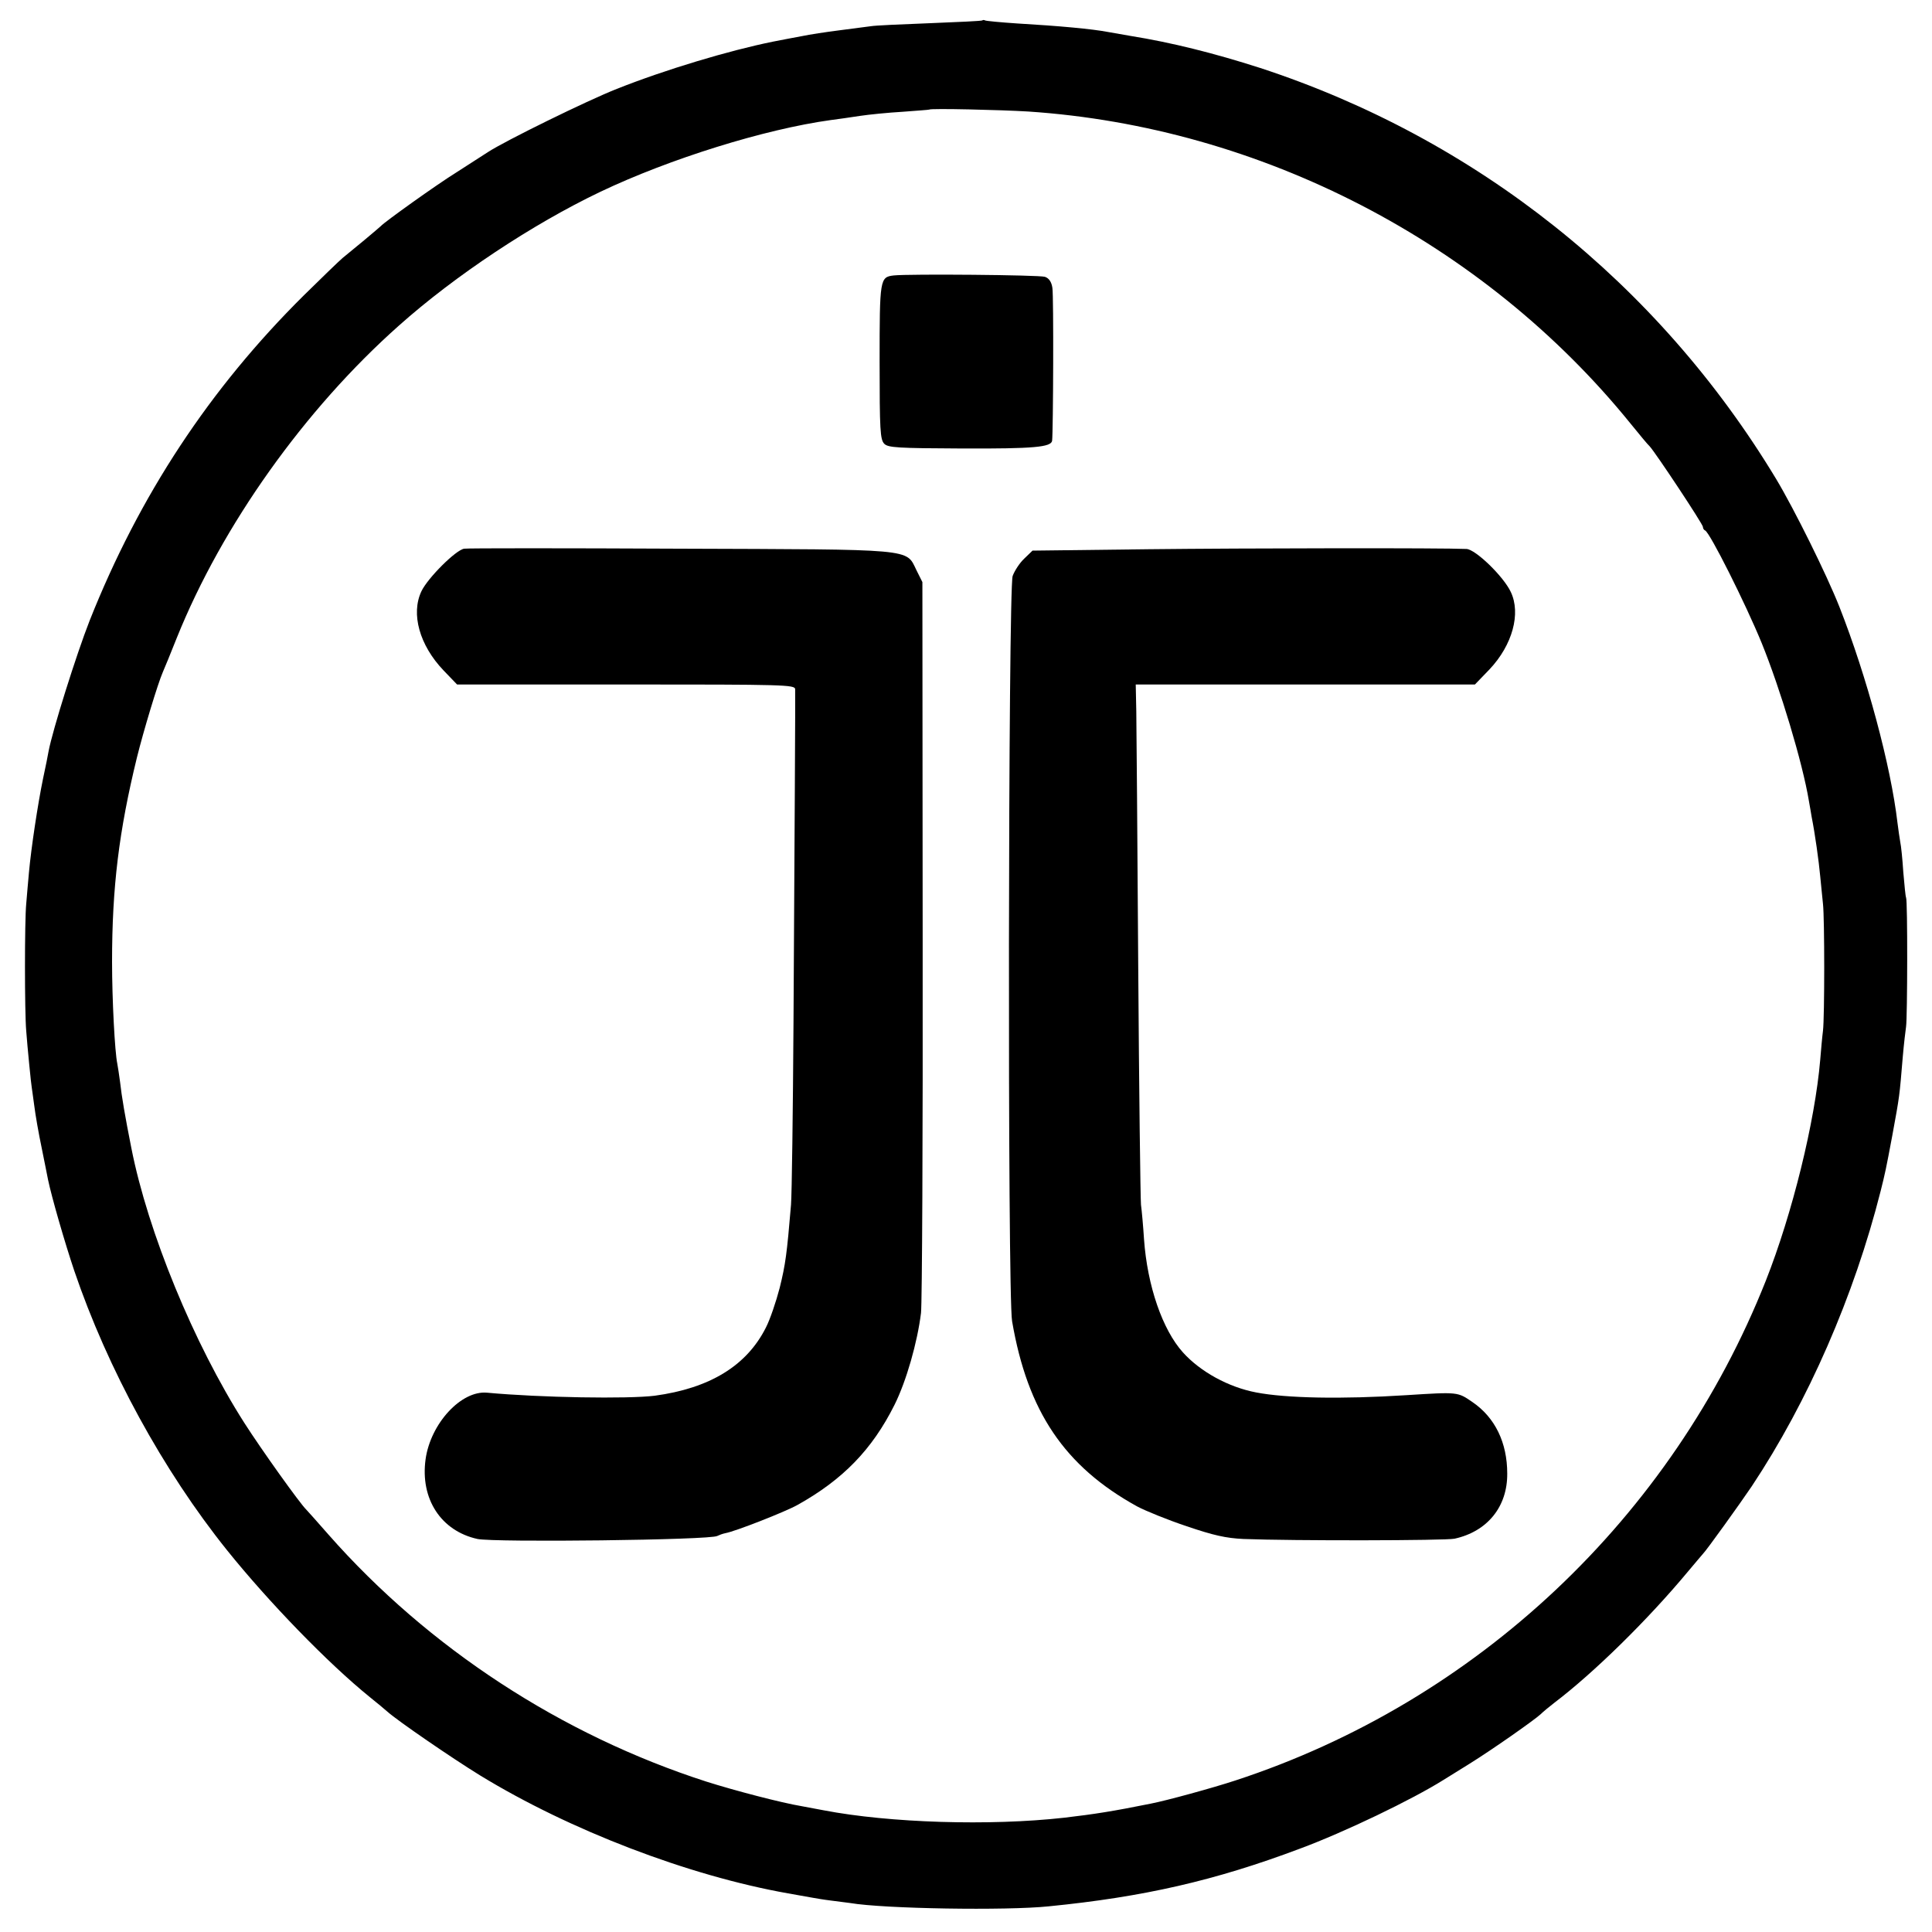
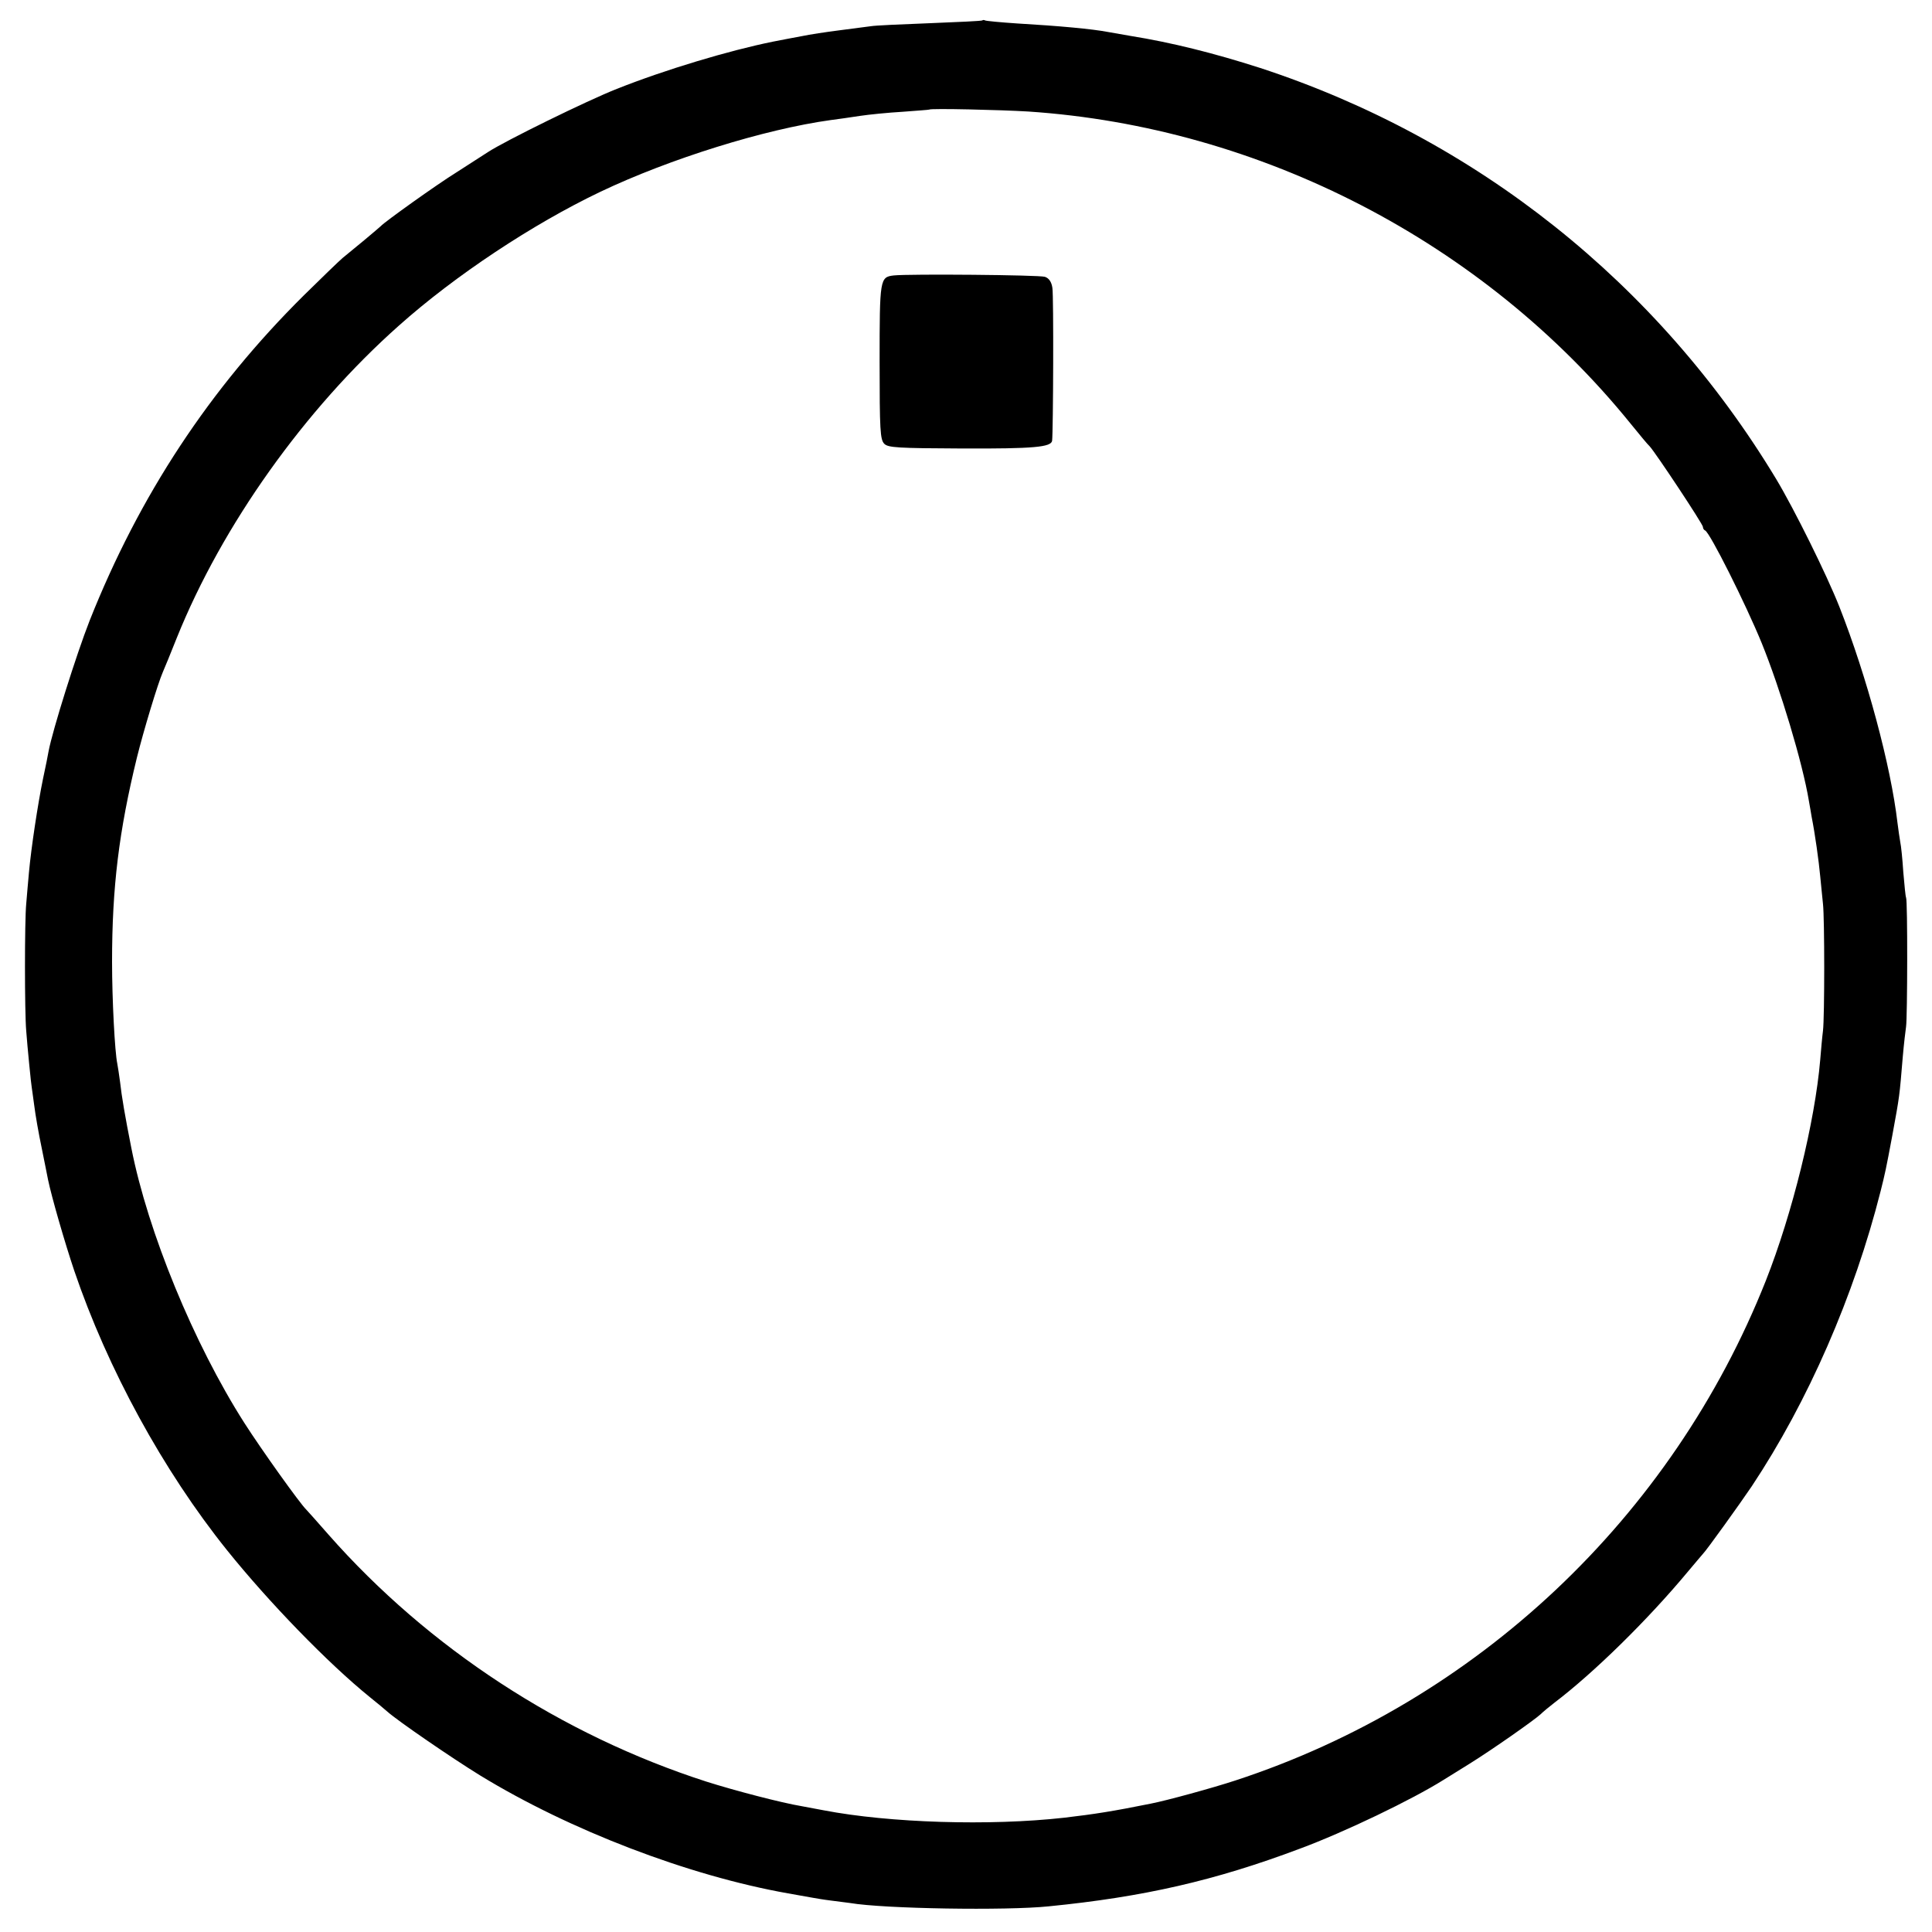
<svg xmlns="http://www.w3.org/2000/svg" version="1.0" width="700pt" height="700pt" viewBox="0 0 700 700" preserveAspectRatio="xMidYMid meet">
  <g transform="translate(0,700) scale(0.1,-0.1)" fill="#000000" stroke="none">
    <path d="M3559 6926 c-2 -2 -87 -6 -189 -10 -102 -4 -198 -8 -215 -11 -16 -2 -68 -9 -115 -15 -47 -6 -107 -15 -135 -21 -27 -5 -75 -14 -105 -20 -158 -32 -389 -101 -565 -171 -107 -42 -406 -189 -467 -229 -20 -13 -72 -46 -115 -74 -71 -44 -261 -180 -273 -194 -3 -3 -30 -26 -60 -51 -30 -25 -66 -54 -79 -65 -13 -11 -76 -72 -140 -135 -342 -339 -596 -725 -776 -1178 -48 -122 -135 -399 -149 -474 -2 -13 -11 -57 -20 -99 -19 -92 -43 -251 -51 -339 -3 -36 -8 -87 -10 -115 -6 -61 -6 -391 0 -460 4 -55 18 -197 20 -205 0 -3 5 -32 9 -65 4 -33 16 -102 27 -154 10 -51 21 -103 23 -115 13 -63 61 -229 95 -330 121 -356 322 -724 553 -1012 151 -188 366 -410 518 -533 25 -20 54 -44 64 -53 37 -33 232 -167 336 -231 324 -198 754 -363 1115 -427 39 -7 79 -14 90 -16 11 -2 40 -7 65 -10 25 -3 56 -7 70 -9 123 -21 566 -28 720 -12 343 34 602 93 910 209 162 60 407 178 520 249 14 9 57 35 95 59 82 51 233 157 257 179 9 9 31 27 49 41 145 110 340 302 484 475 28 33 52 62 55 65 11 10 138 187 177 245 204 307 371 690 467 1070 16 64 19 77 42 200 27 147 26 141 38 285 4 47 10 96 12 110 5 32 6 459 0 468 -2 4 -6 45 -10 92 -3 47 -8 96 -11 109 -2 12 -7 44 -10 69 -24 207 -111 530 -210 782 -46 117 -165 357 -230 465 -428 709 -1087 1233 -1870 1489 -165 53 -320 92 -470 116 -33 6 -69 12 -80 14 -57 11 -176 22 -330 31 -60 4 -113 9 -116 11 -3 2 -8 2 -10 0z m166 -330 c843 -56 1651 -474 2183 -1131 31 -38 62 -76 69 -82 22 -24 193 -282 193 -292 0 -5 3 -11 8 -13 17 -7 146 -264 205 -408 67 -165 148 -433 171 -572 3 -18 8 -44 10 -58 12 -60 26 -160 31 -215 3 -33 8 -78 10 -100 6 -53 6 -409 0 -460 -3 -22 -7 -69 -10 -105 -19 -224 -101 -557 -197 -800 -340 -858 -1048 -1525 -1922 -1811 -82 -27 -250 -73 -307 -84 -134 -27 -202 -38 -314 -51 -268 -30 -632 -19 -871 27 -28 5 -64 12 -80 15 -72 12 -241 56 -345 89 -524 169 -1006 483 -1369 895 -41 47 -77 87 -80 90 -23 22 -163 218 -225 315 -183 287 -349 691 -409 995 -23 116 -35 186 -41 240 -3 25 -8 54 -10 66 -9 42 -19 233 -19 369 0 271 25 474 90 740 24 97 76 269 94 310 5 11 28 67 51 125 164 407 463 827 804 1130 204 182 485 368 730 485 252 120 596 227 835 260 25 3 72 10 105 15 33 5 103 12 155 15 52 4 96 7 97 8 4 5 260 -1 358 -7z" />
    <path d="M3238 6002 c-50 -6 -51 -12 -51 -313 0 -247 2 -282 17 -297 14 -14 49 -16 283 -17 260 -1 321 5 325 28 4 33 6 526 1 554 -3 21 -12 35 -27 40 -20 7 -493 11 -548 5z" />
-     <path d="M1682 5012 c-30 -4 -132 -106 -155 -154 -39 -82 -7 -196 80 -287 l49 -51 612 0 c576 0 612 -1 613 -17 1 -25 -2 -517 -6 -1208 -2 -324 -6 -621 -9 -660 -15 -179 -20 -216 -41 -301 -13 -50 -35 -115 -50 -144 -70 -139 -204 -220 -403 -247 -97 -12 -412 -7 -607 11 -94 9 -205 -112 -223 -241 -20 -144 56 -260 188 -289 62 -13 846 -4 869 11 6 3 19 8 29 10 35 6 216 77 261 102 165 92 271 201 352 363 43 86 83 227 96 333 4 34 7 644 6 1355 l-1 1293 -22 44 c-38 78 -2 74 -860 77 -415 2 -765 2 -778 0z" />
-     <path d="M4158 5010 l-417 -5 -30 -29 c-17 -16 -35 -44 -42 -63 -16 -50 -19 -2603 -2 -2700 56 -327 190 -526 453 -671 30 -16 111 -49 180 -72 97 -33 142 -43 205 -46 179 -7 732 -6 765 1 119 26 192 116 191 236 0 112 -44 203 -126 259 -54 37 -51 37 -240 25 -234 -15 -436 -11 -544 10 -100 19 -202 75 -265 145 -74 82 -129 241 -141 410 -3 47 -8 103 -11 125 -2 22 -7 411 -10 865 -3 454 -6 869 -7 923 l-2 97 615 0 614 0 53 55 c83 88 114 202 77 280 -26 56 -128 155 -161 156 -87 4 -796 3 -1155 -1z" />
  </g>
</svg>